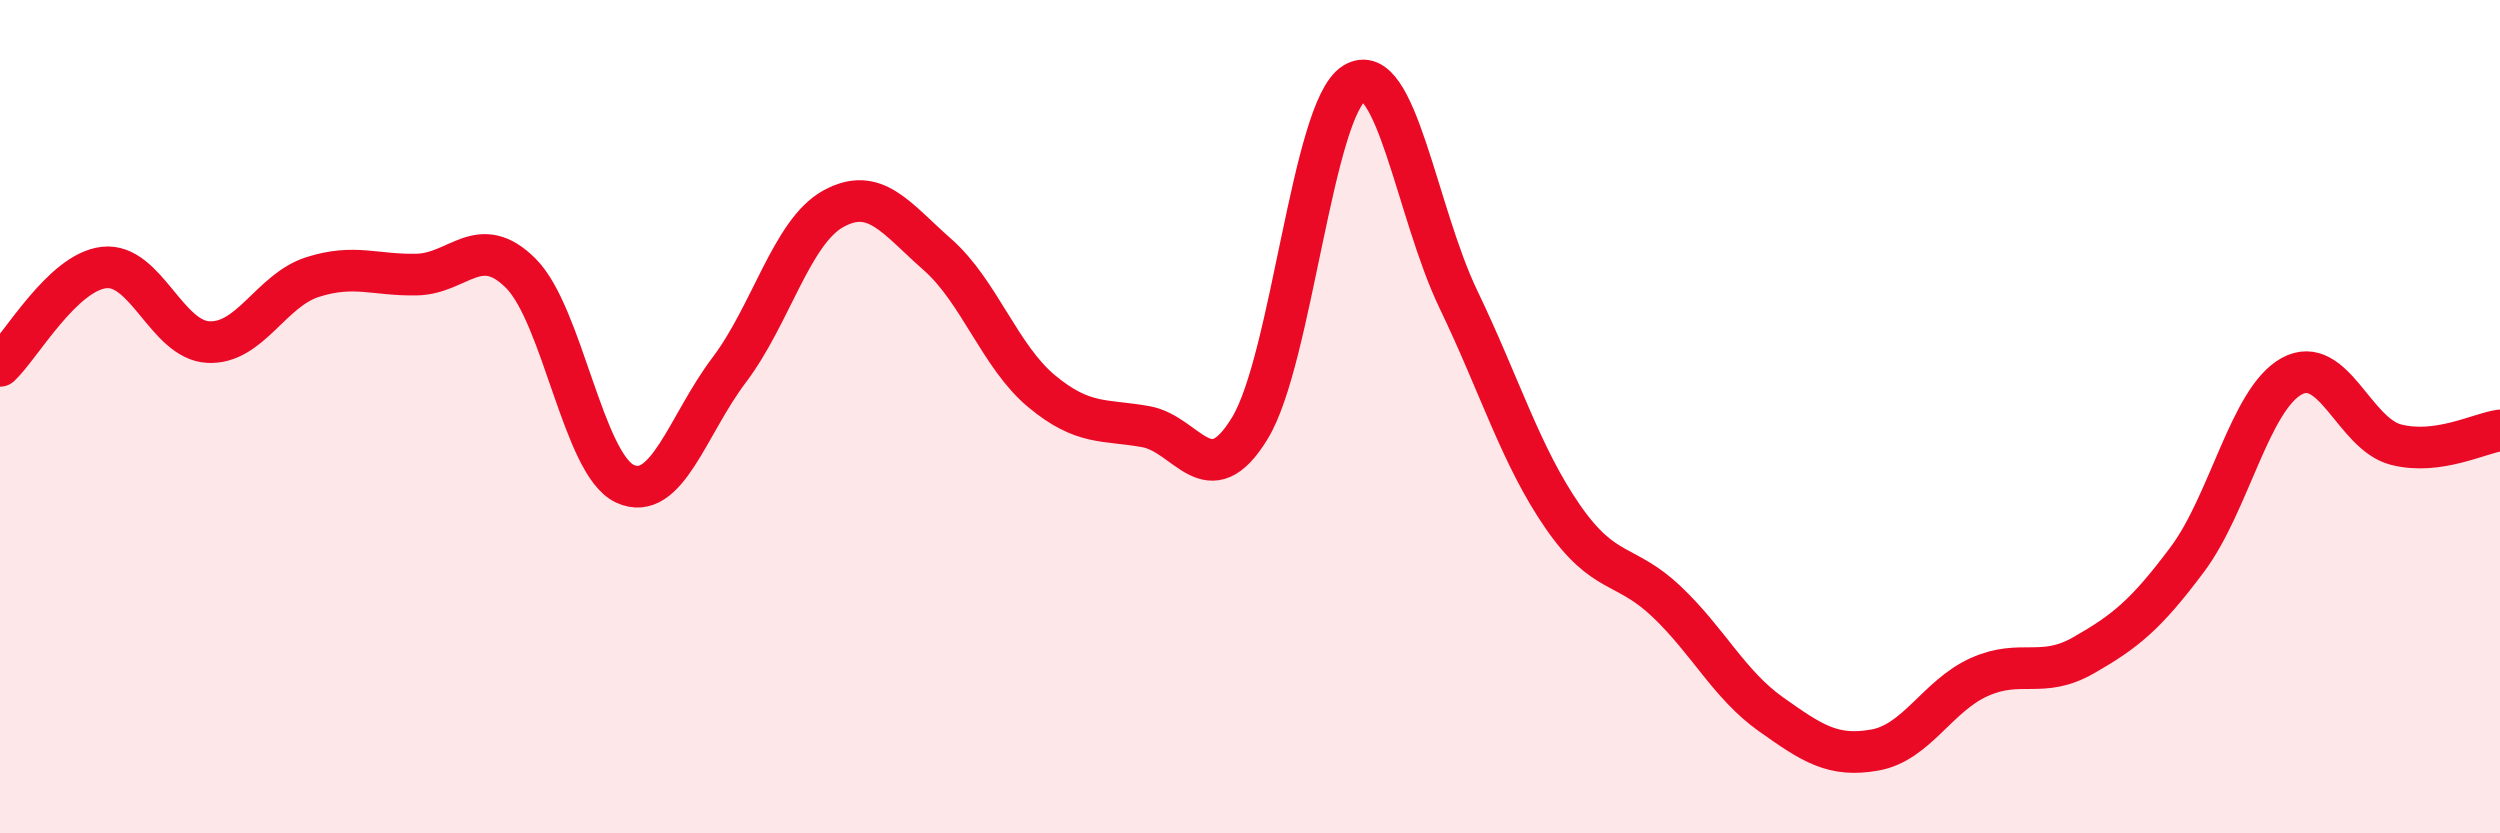
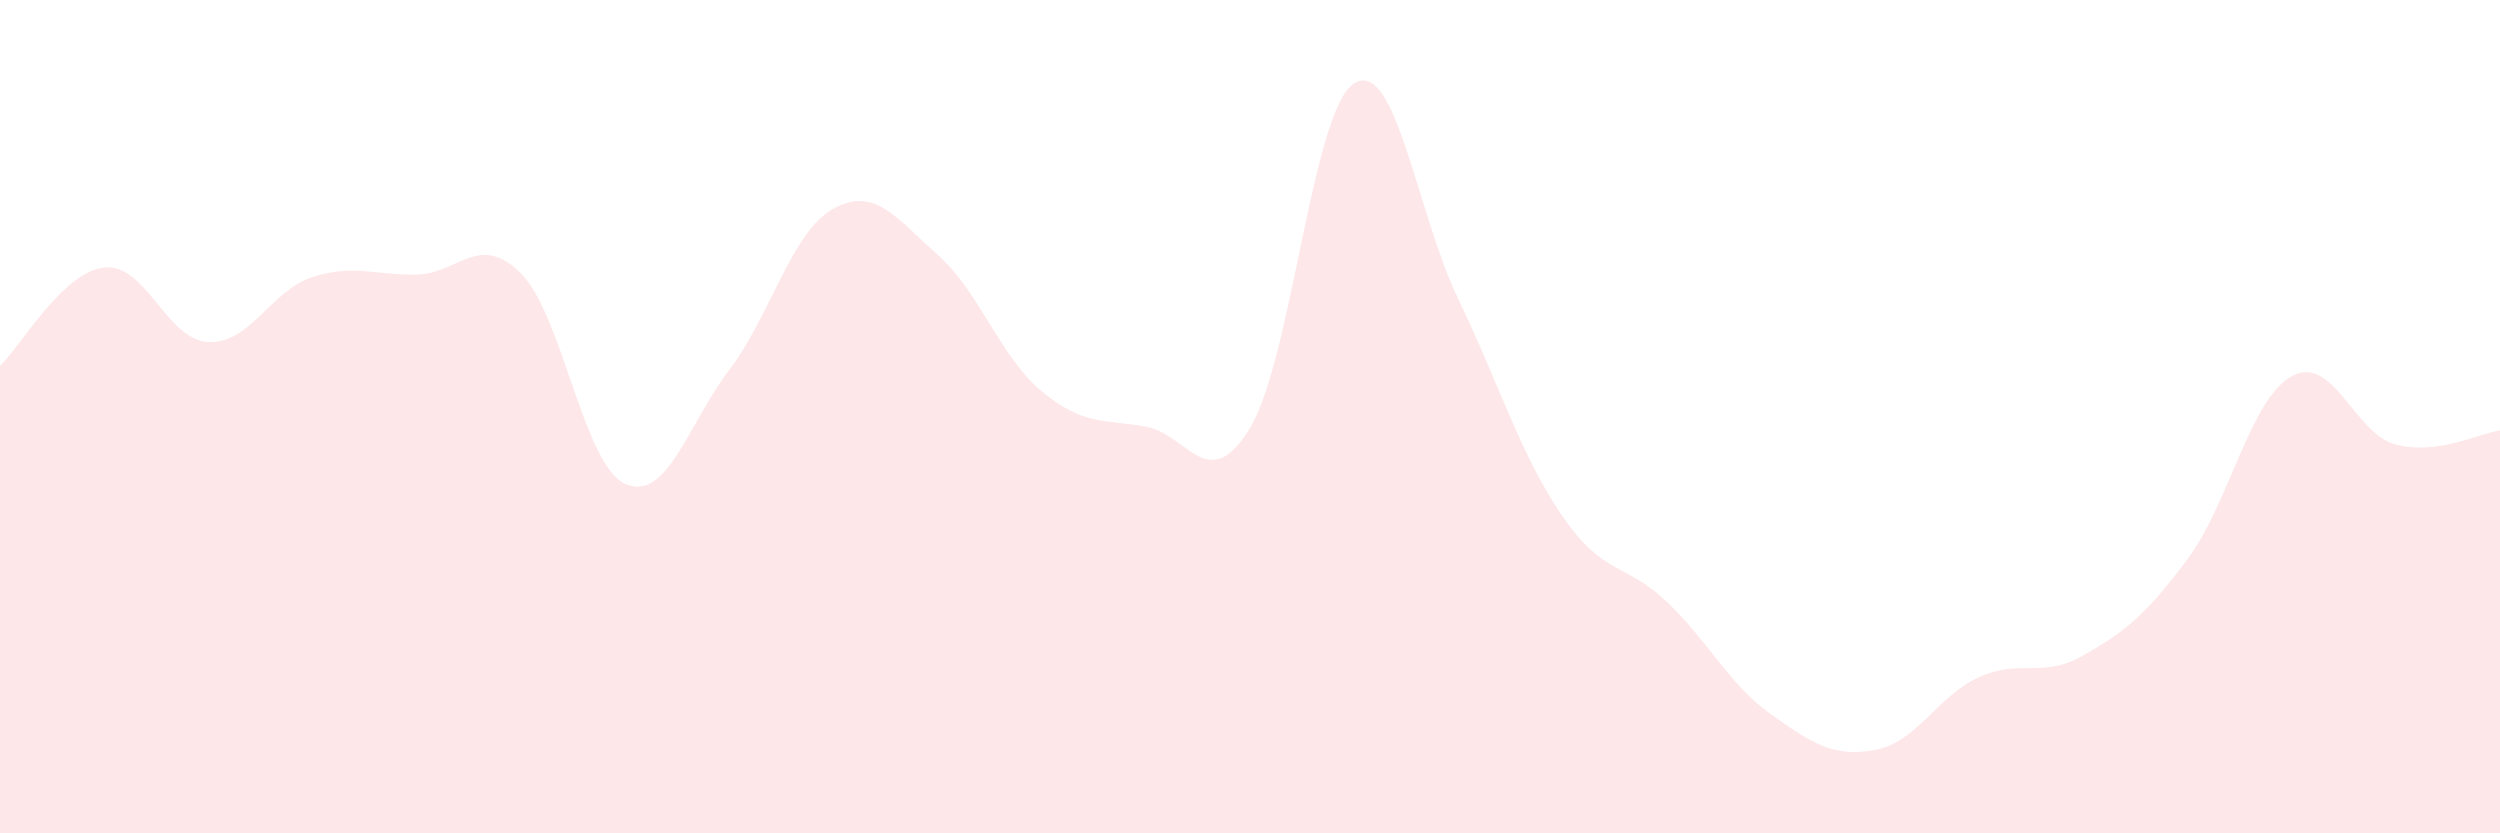
<svg xmlns="http://www.w3.org/2000/svg" width="60" height="20" viewBox="0 0 60 20">
  <path d="M 0,8.78 C 0.5,8.31 1.5,6.53 2.5,6.42 C 3.5,6.31 4,8.16 5,8.21 C 6,8.26 6.5,6.97 7.5,6.65 C 8.5,6.33 9,6.61 10,6.59 C 11,6.57 11.5,5.56 12.5,6.56 C 13.5,7.56 14,11.15 15,11.61 C 16,12.07 16.5,10.2 17.5,8.88 C 18.5,7.56 19,5.56 20,5.01 C 21,4.46 21.5,5.23 22.5,6.11 C 23.5,6.99 24,8.56 25,9.39 C 26,10.22 26.5,10.06 27.5,10.24 C 28.5,10.42 29,11.92 30,10.27 C 31,8.62 31.5,2.62 32.5,2 C 33.5,1.38 34,5.1 35,7.18 C 36,9.26 36.5,10.94 37.5,12.39 C 38.5,13.84 39,13.49 40,14.44 C 41,15.39 41.5,16.43 42.5,17.14 C 43.5,17.85 44,18.18 45,18 C 46,17.82 46.5,16.7 47.5,16.25 C 48.5,15.8 49,16.3 50,15.73 C 51,15.16 51.5,14.76 52.5,13.42 C 53.5,12.08 54,9.58 55,9.03 C 56,8.48 56.5,10.41 57.5,10.67 C 58.5,10.93 59.5,10.4 60,10.33L60 20L0 20Z" fill="#EB0A25" opacity="0.1" stroke-linecap="round" stroke-linejoin="round" />
-   <path d="M 0,8.78 C 0.5,8.31 1.5,6.53 2.5,6.42 C 3.5,6.31 4,8.16 5,8.21 C 6,8.26 6.5,6.97 7.5,6.65 C 8.5,6.33 9,6.61 10,6.59 C 11,6.57 11.5,5.56 12.5,6.56 C 13.5,7.56 14,11.15 15,11.61 C 16,12.07 16.5,10.2 17.5,8.88 C 18.5,7.56 19,5.56 20,5.01 C 21,4.46 21.5,5.23 22.5,6.11 C 23.5,6.99 24,8.56 25,9.39 C 26,10.22 26.5,10.06 27.5,10.24 C 28.5,10.42 29,11.92 30,10.27 C 31,8.62 31.5,2.62 32.5,2 C 33.5,1.38 34,5.1 35,7.18 C 36,9.26 36.5,10.94 37.5,12.39 C 38.5,13.84 39,13.49 40,14.44 C 41,15.39 41.5,16.43 42.5,17.14 C 43.5,17.85 44,18.18 45,18 C 46,17.82 46.5,16.7 47.5,16.25 C 48.5,15.8 49,16.3 50,15.73 C 51,15.16 51.5,14.76 52.5,13.42 C 53.5,12.08 54,9.58 55,9.03 C 56,8.48 56.5,10.41 57.5,10.67 C 58.5,10.93 59.5,10.4 60,10.33" stroke="#EB0A25" stroke-width="1" fill="none" stroke-linecap="round" stroke-linejoin="round" />
</svg>